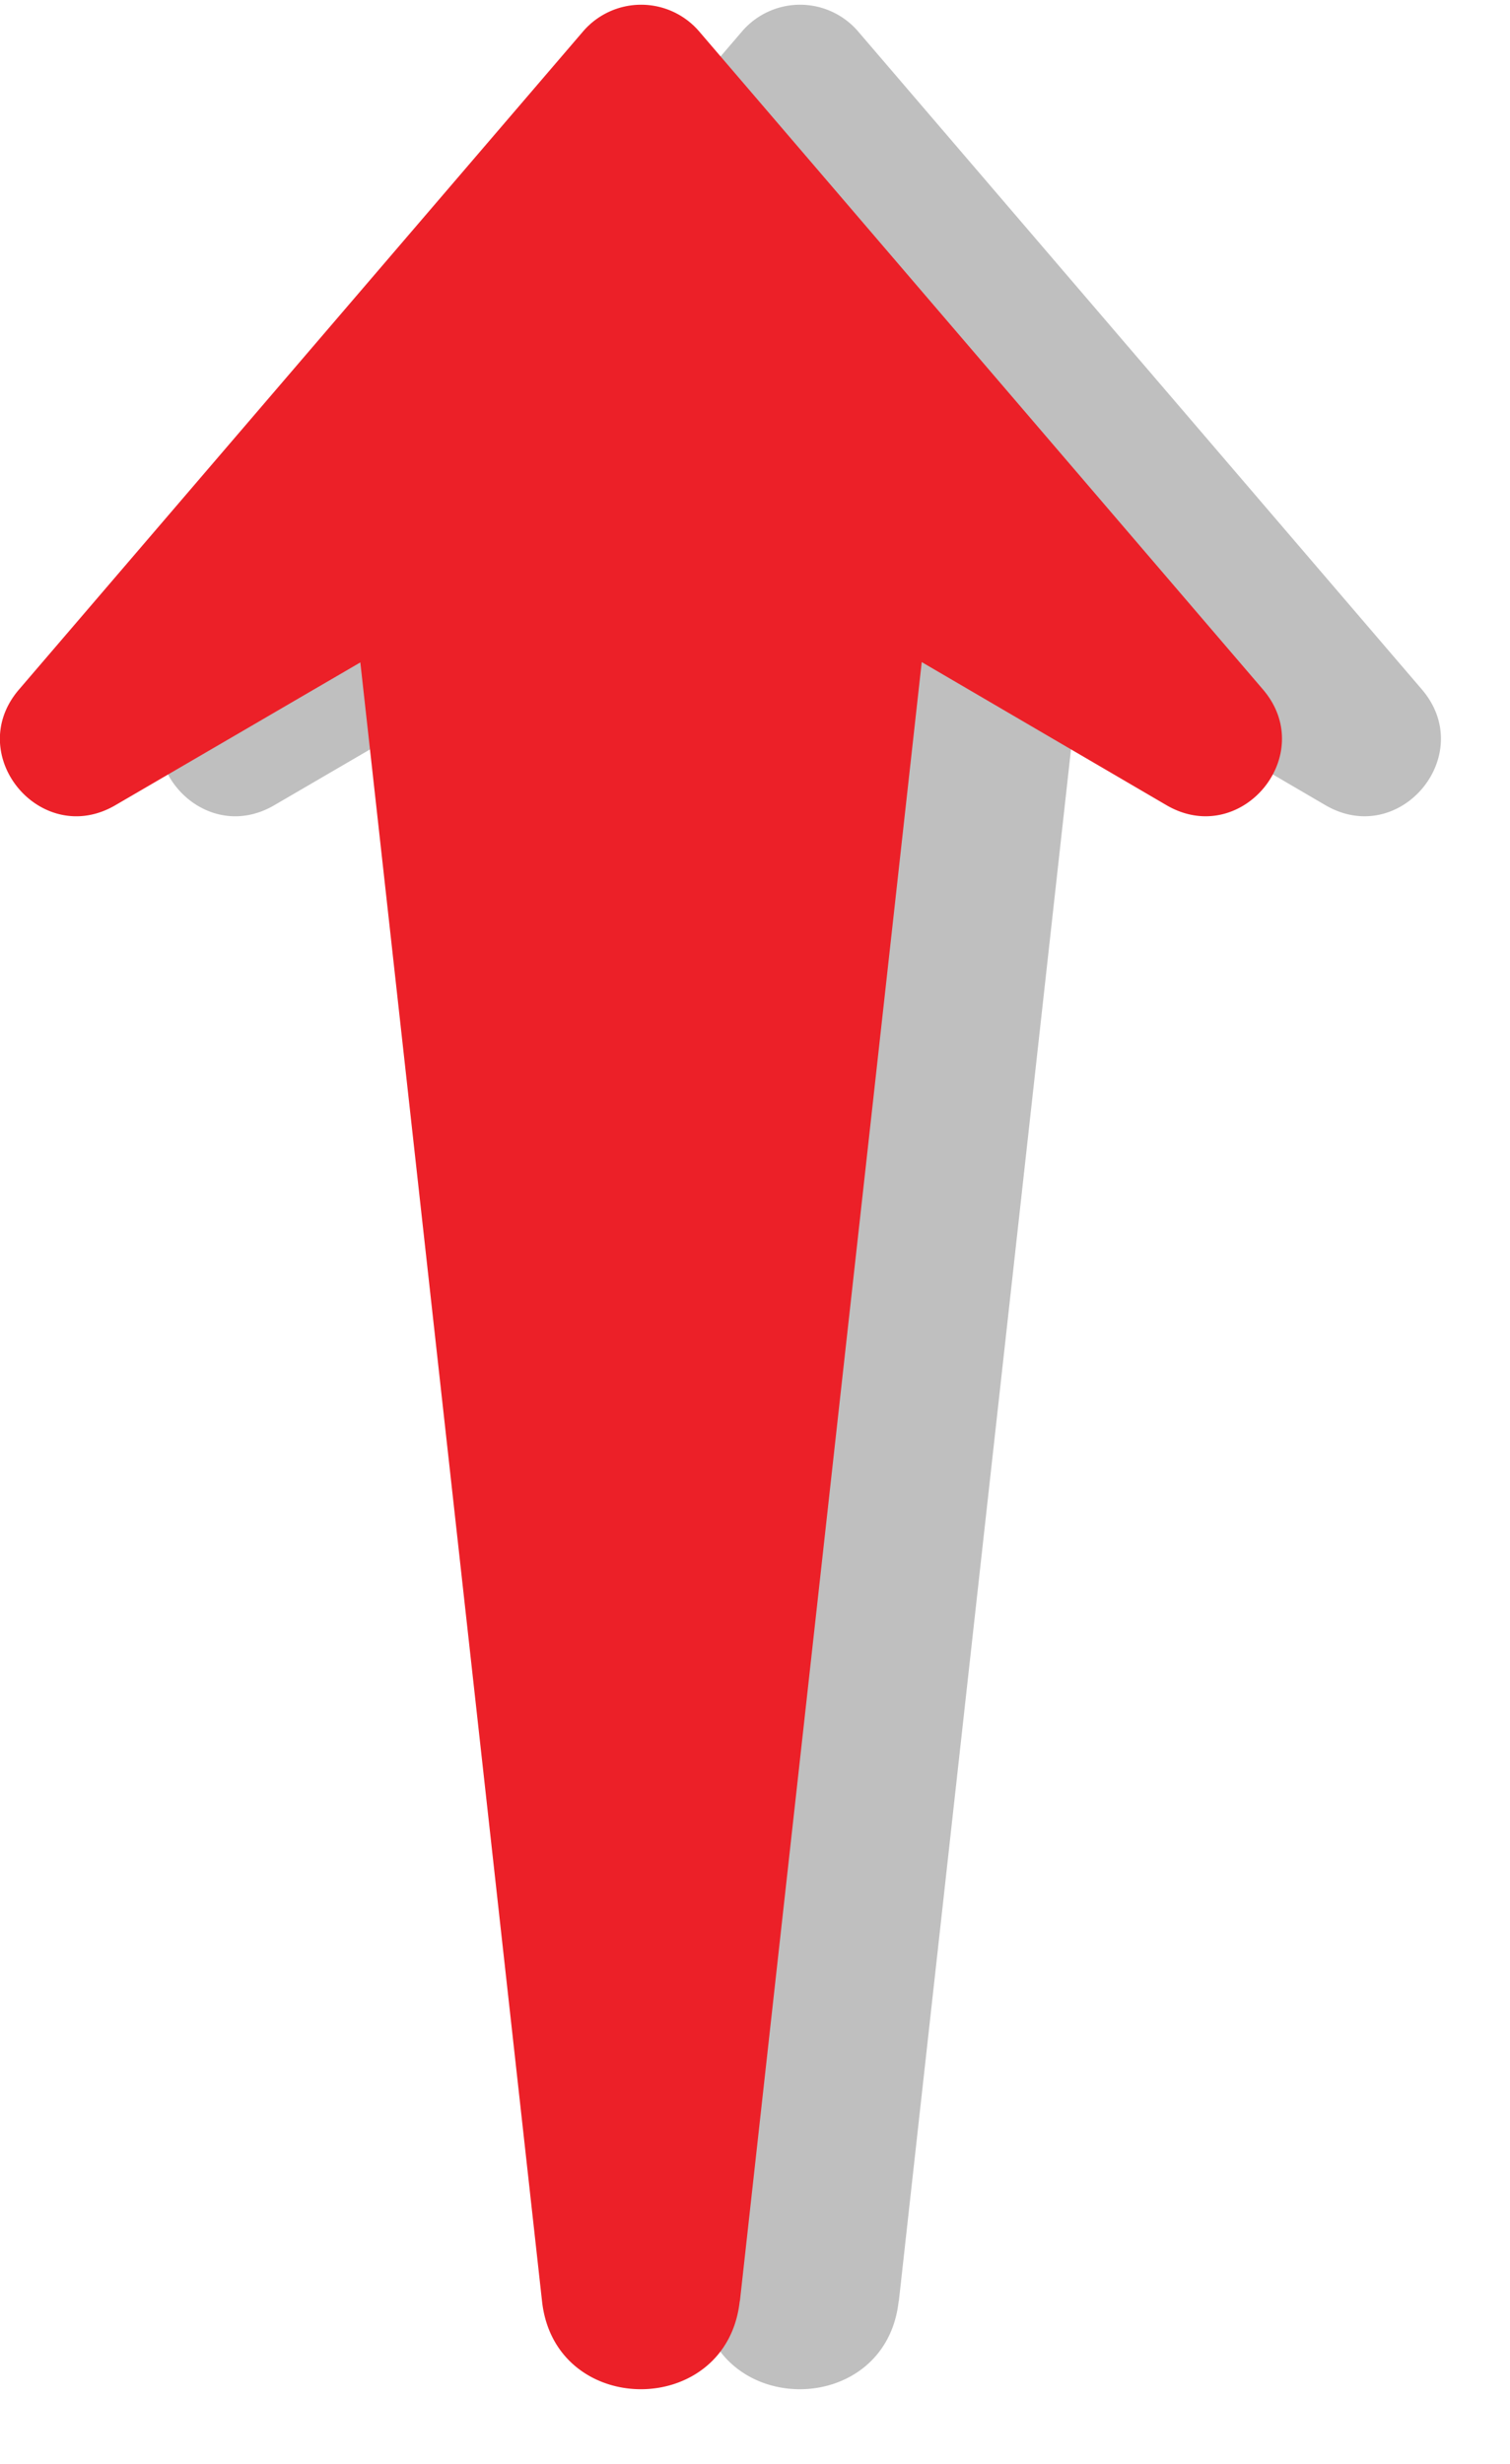
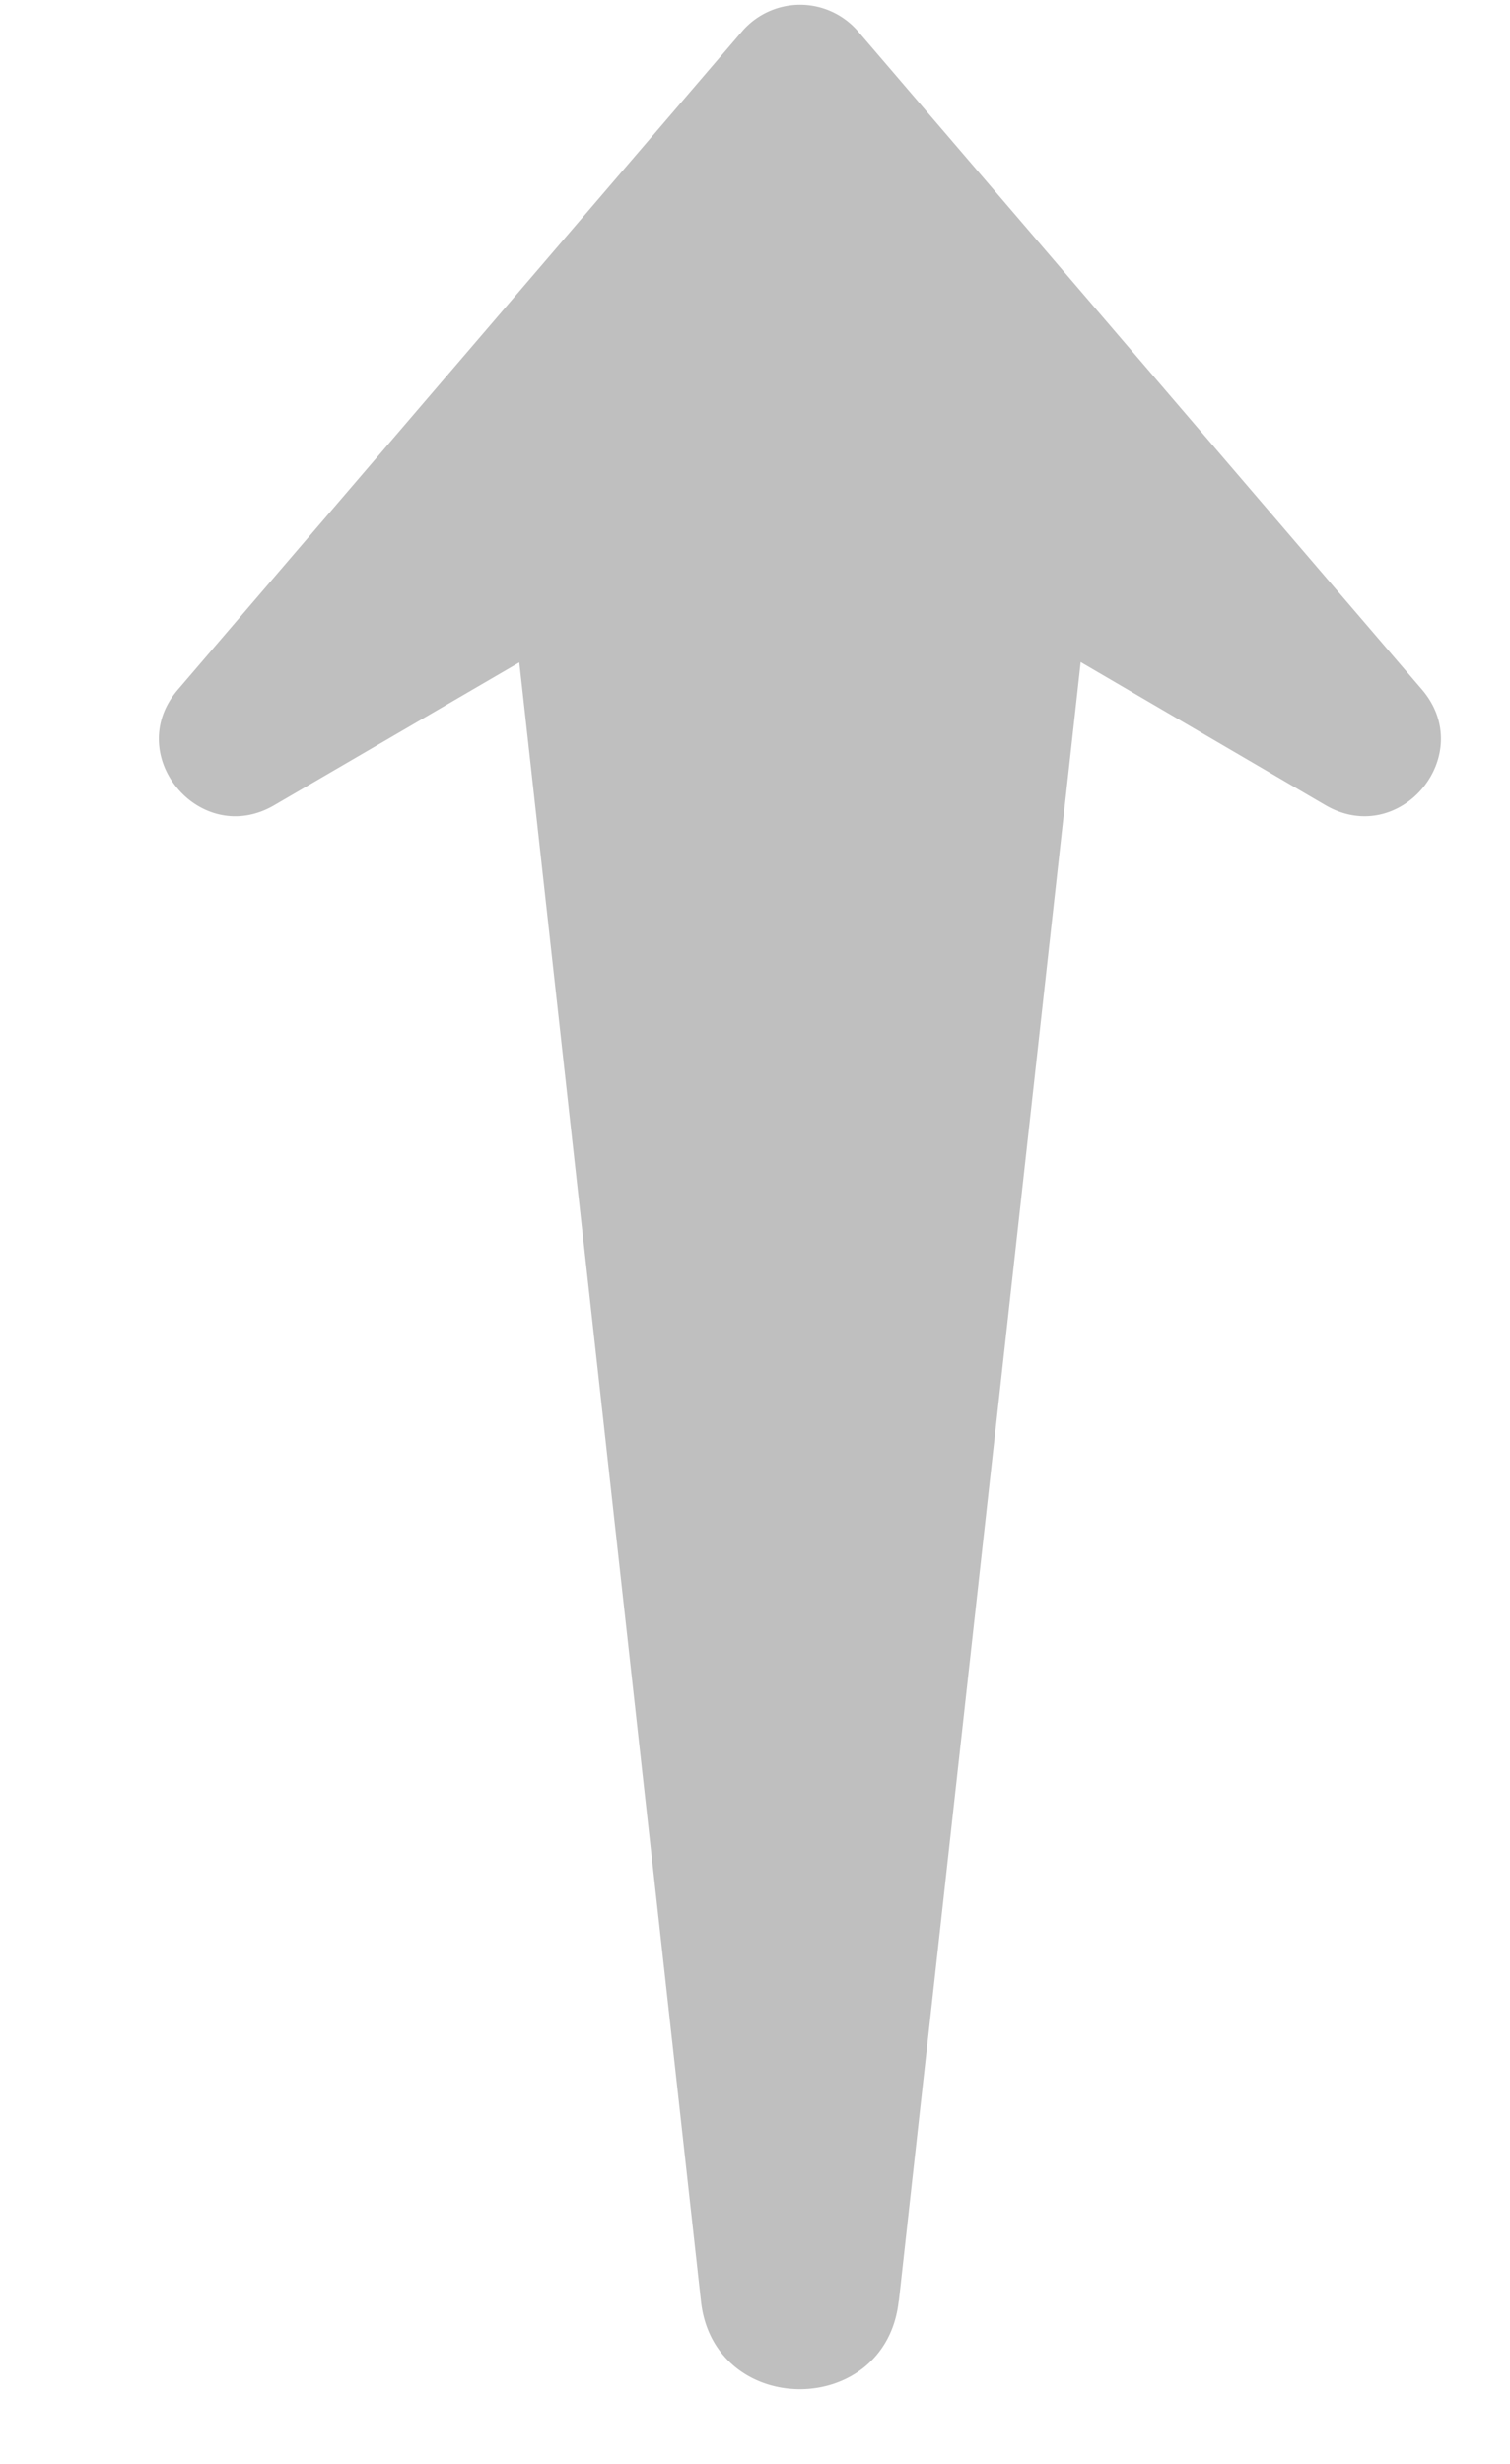
<svg xmlns="http://www.w3.org/2000/svg" width="19" height="31" viewBox="0 0 19 31">
  <defs>
    <mask id="miw9b" width="2" height="2" x="-1" y="-1">
-       <path fill="#fff" d="M0 0h17v31H0z" />
-       <path d="M9.31 28.95l2.288-20.62 3.079 1.8c.937.547 1.919-.633 1.214-1.456L8.797.395a.962.962 0 0 0-1.46 0L.24 8.674c-.708.823.277 2.002 1.211 1.457l3.083-1.797L6.82 28.95c.16 1.479 2.328 1.48 2.488 0z" />
-     </mask>
+       </mask>
    <filter id="miw9a" width="39" height="51" x="-10" y="-10" filterUnits="userSpaceOnUse">
      <feOffset dx="2" in="SourceGraphic" result="FeOffset1032Out" />
      <feGaussianBlur in="FeOffset1032Out" result="FeGaussianBlur1033Out" stdDeviation="0 0" />
    </filter>
  </defs>
  <g>
    <g>
      <g filter="url(#miw9a)">
-         <path fill="none" d="M9.31 28.95l2.288-20.62 3.079 1.8c.937.547 1.919-.633 1.214-1.456L8.797.395a.962.962 0 0 0-1.46 0L.24 8.674c-.708.823.277 2.002 1.211 1.457l3.083-1.797L6.82 28.95c.16 1.479 2.328 1.48 2.488 0z" mask="url(&quot;#miw9b&quot;)" />
        <path fill-opacity=".25" d="M9.31 28.95l2.288-20.62 3.079 1.8c.937.547 1.919-.633 1.214-1.456L8.797.395a.962.962 0 0 0-1.46 0L.24 8.674c-.708.823.277 2.002 1.211 1.457l3.083-1.797L6.82 28.95c.16 1.479 2.328 1.48 2.488 0z" />
      </g>
-       <path fill="#ec2028" d="M9.31 28.95l2.288-20.62 3.079 1.8c.937.547 1.919-.633 1.214-1.456L8.797.395a.962.962 0 0 0-1.46 0L.24 8.674c-.708.823.277 2.002 1.211 1.457l3.083-1.797L6.82 28.95c.16 1.479 2.328 1.48 2.488 0z" />
    </g>
  </g>
</svg>